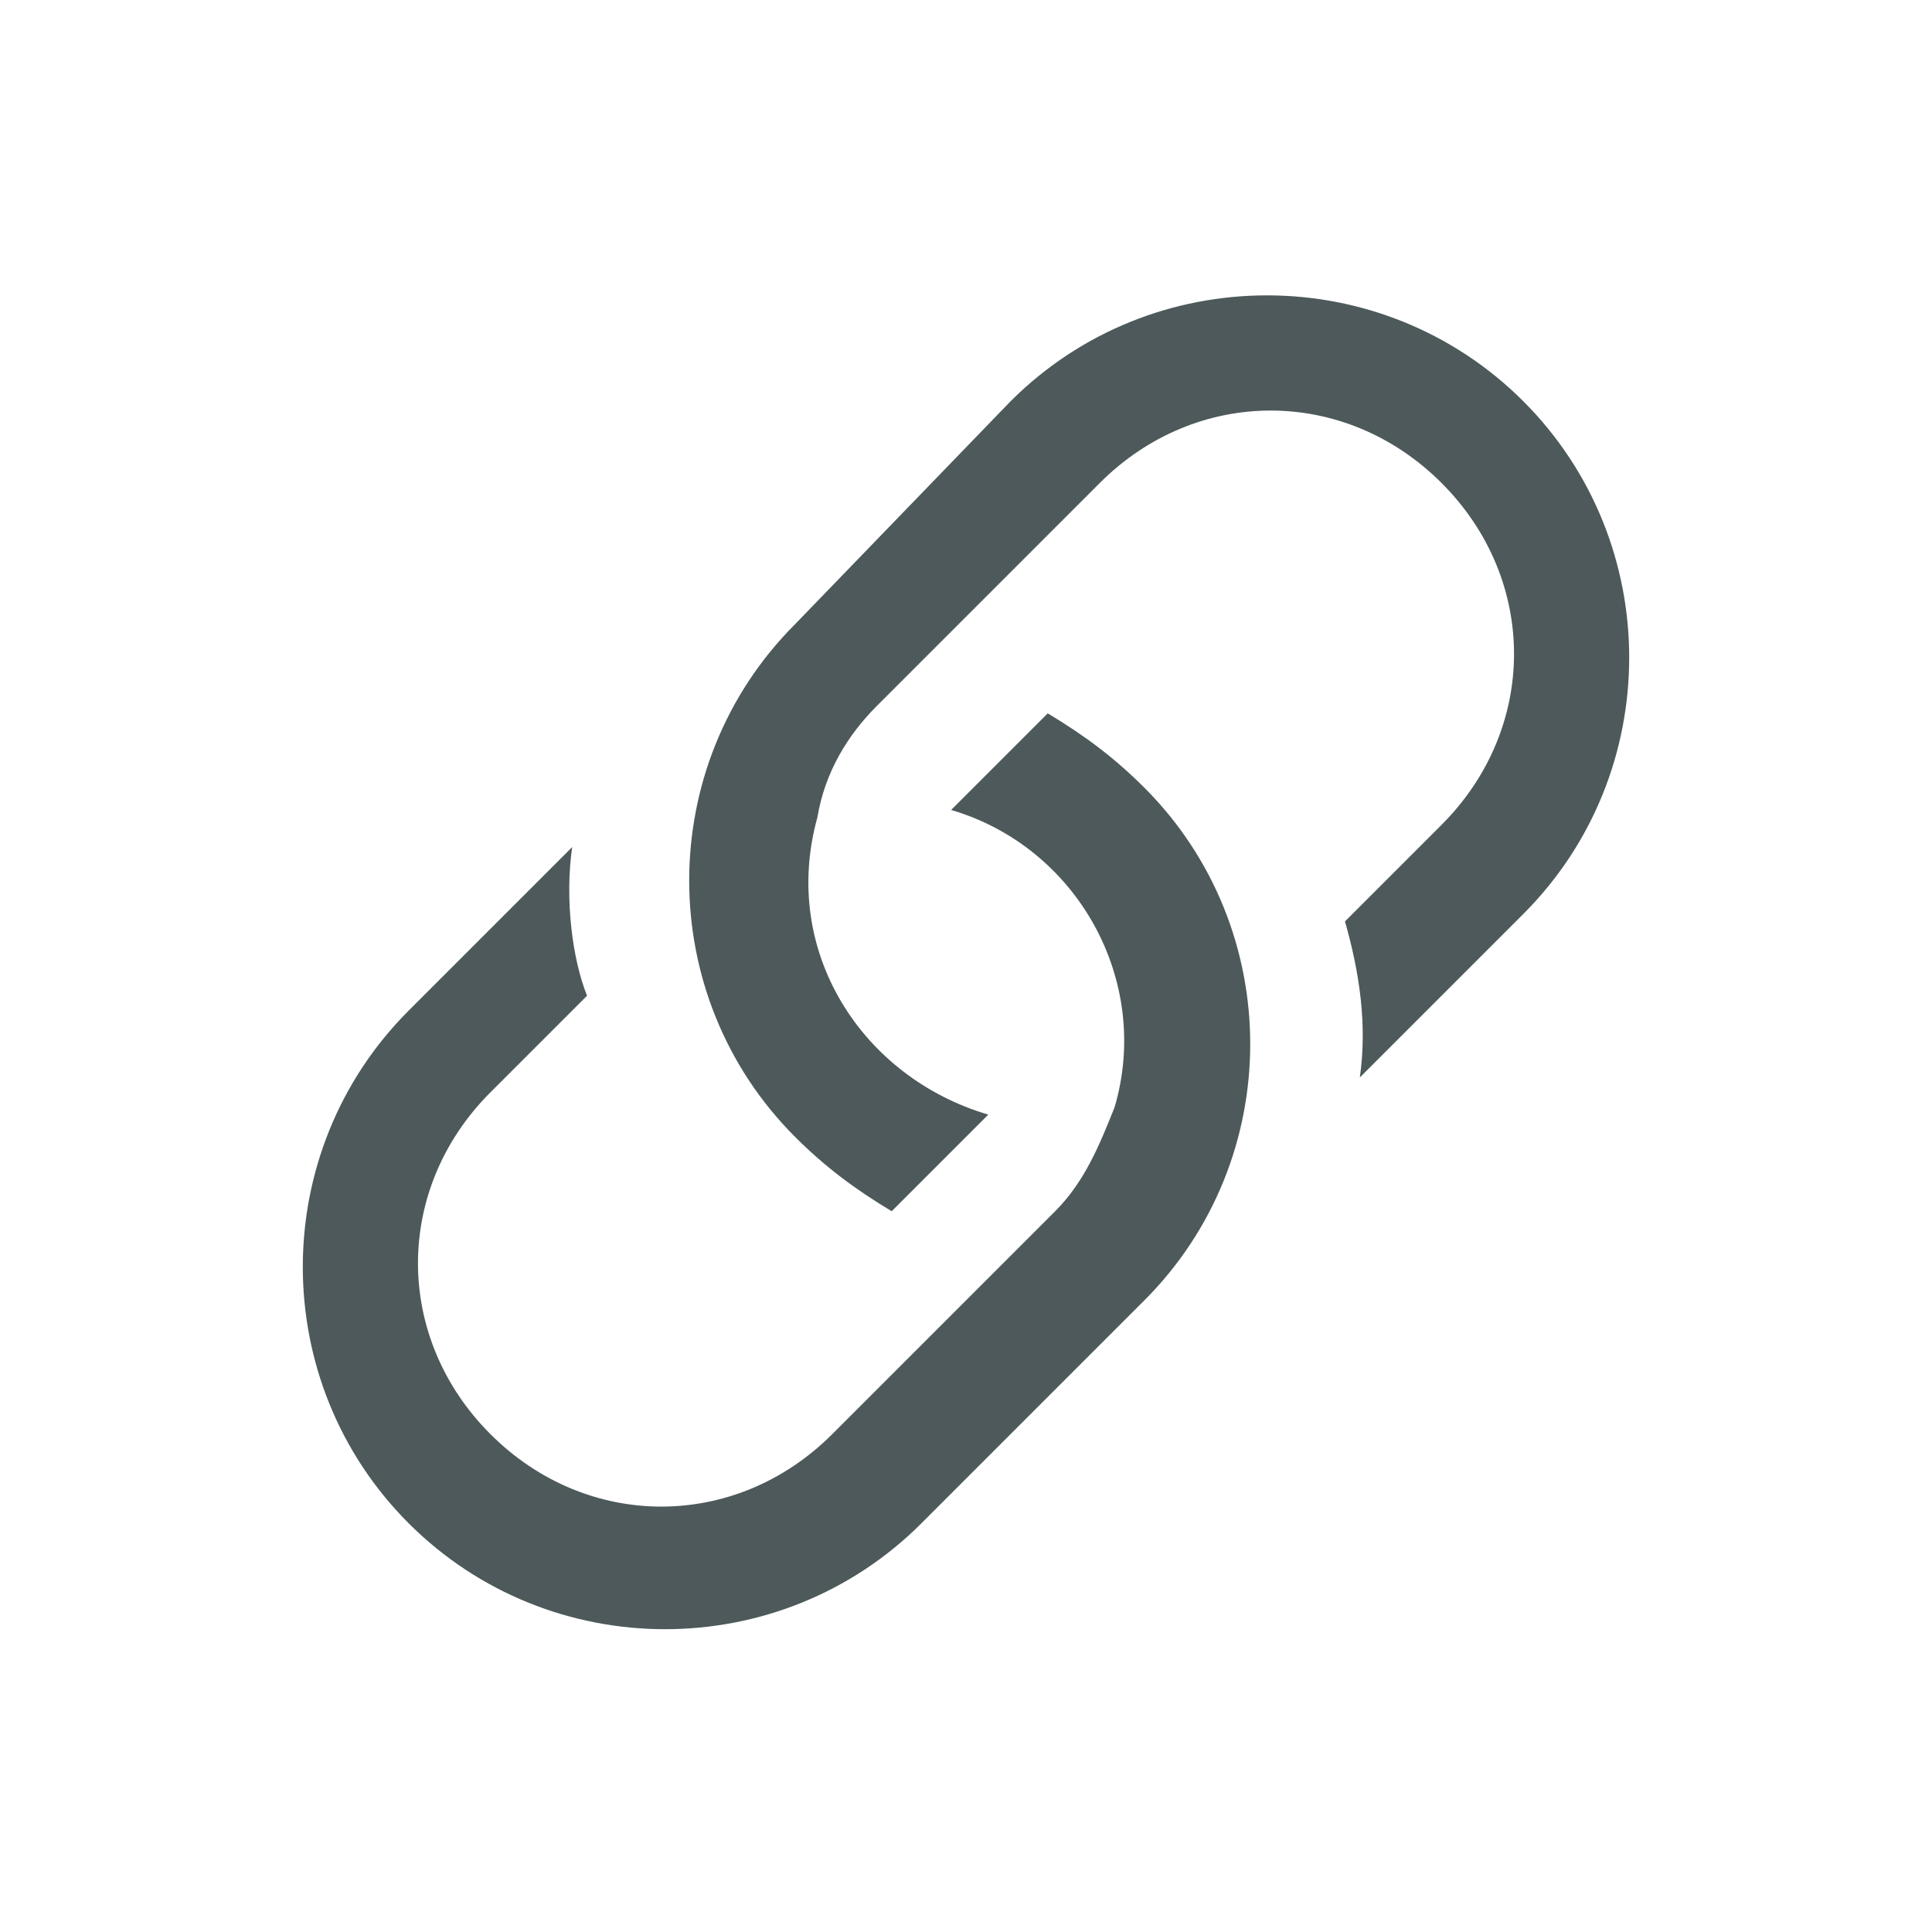
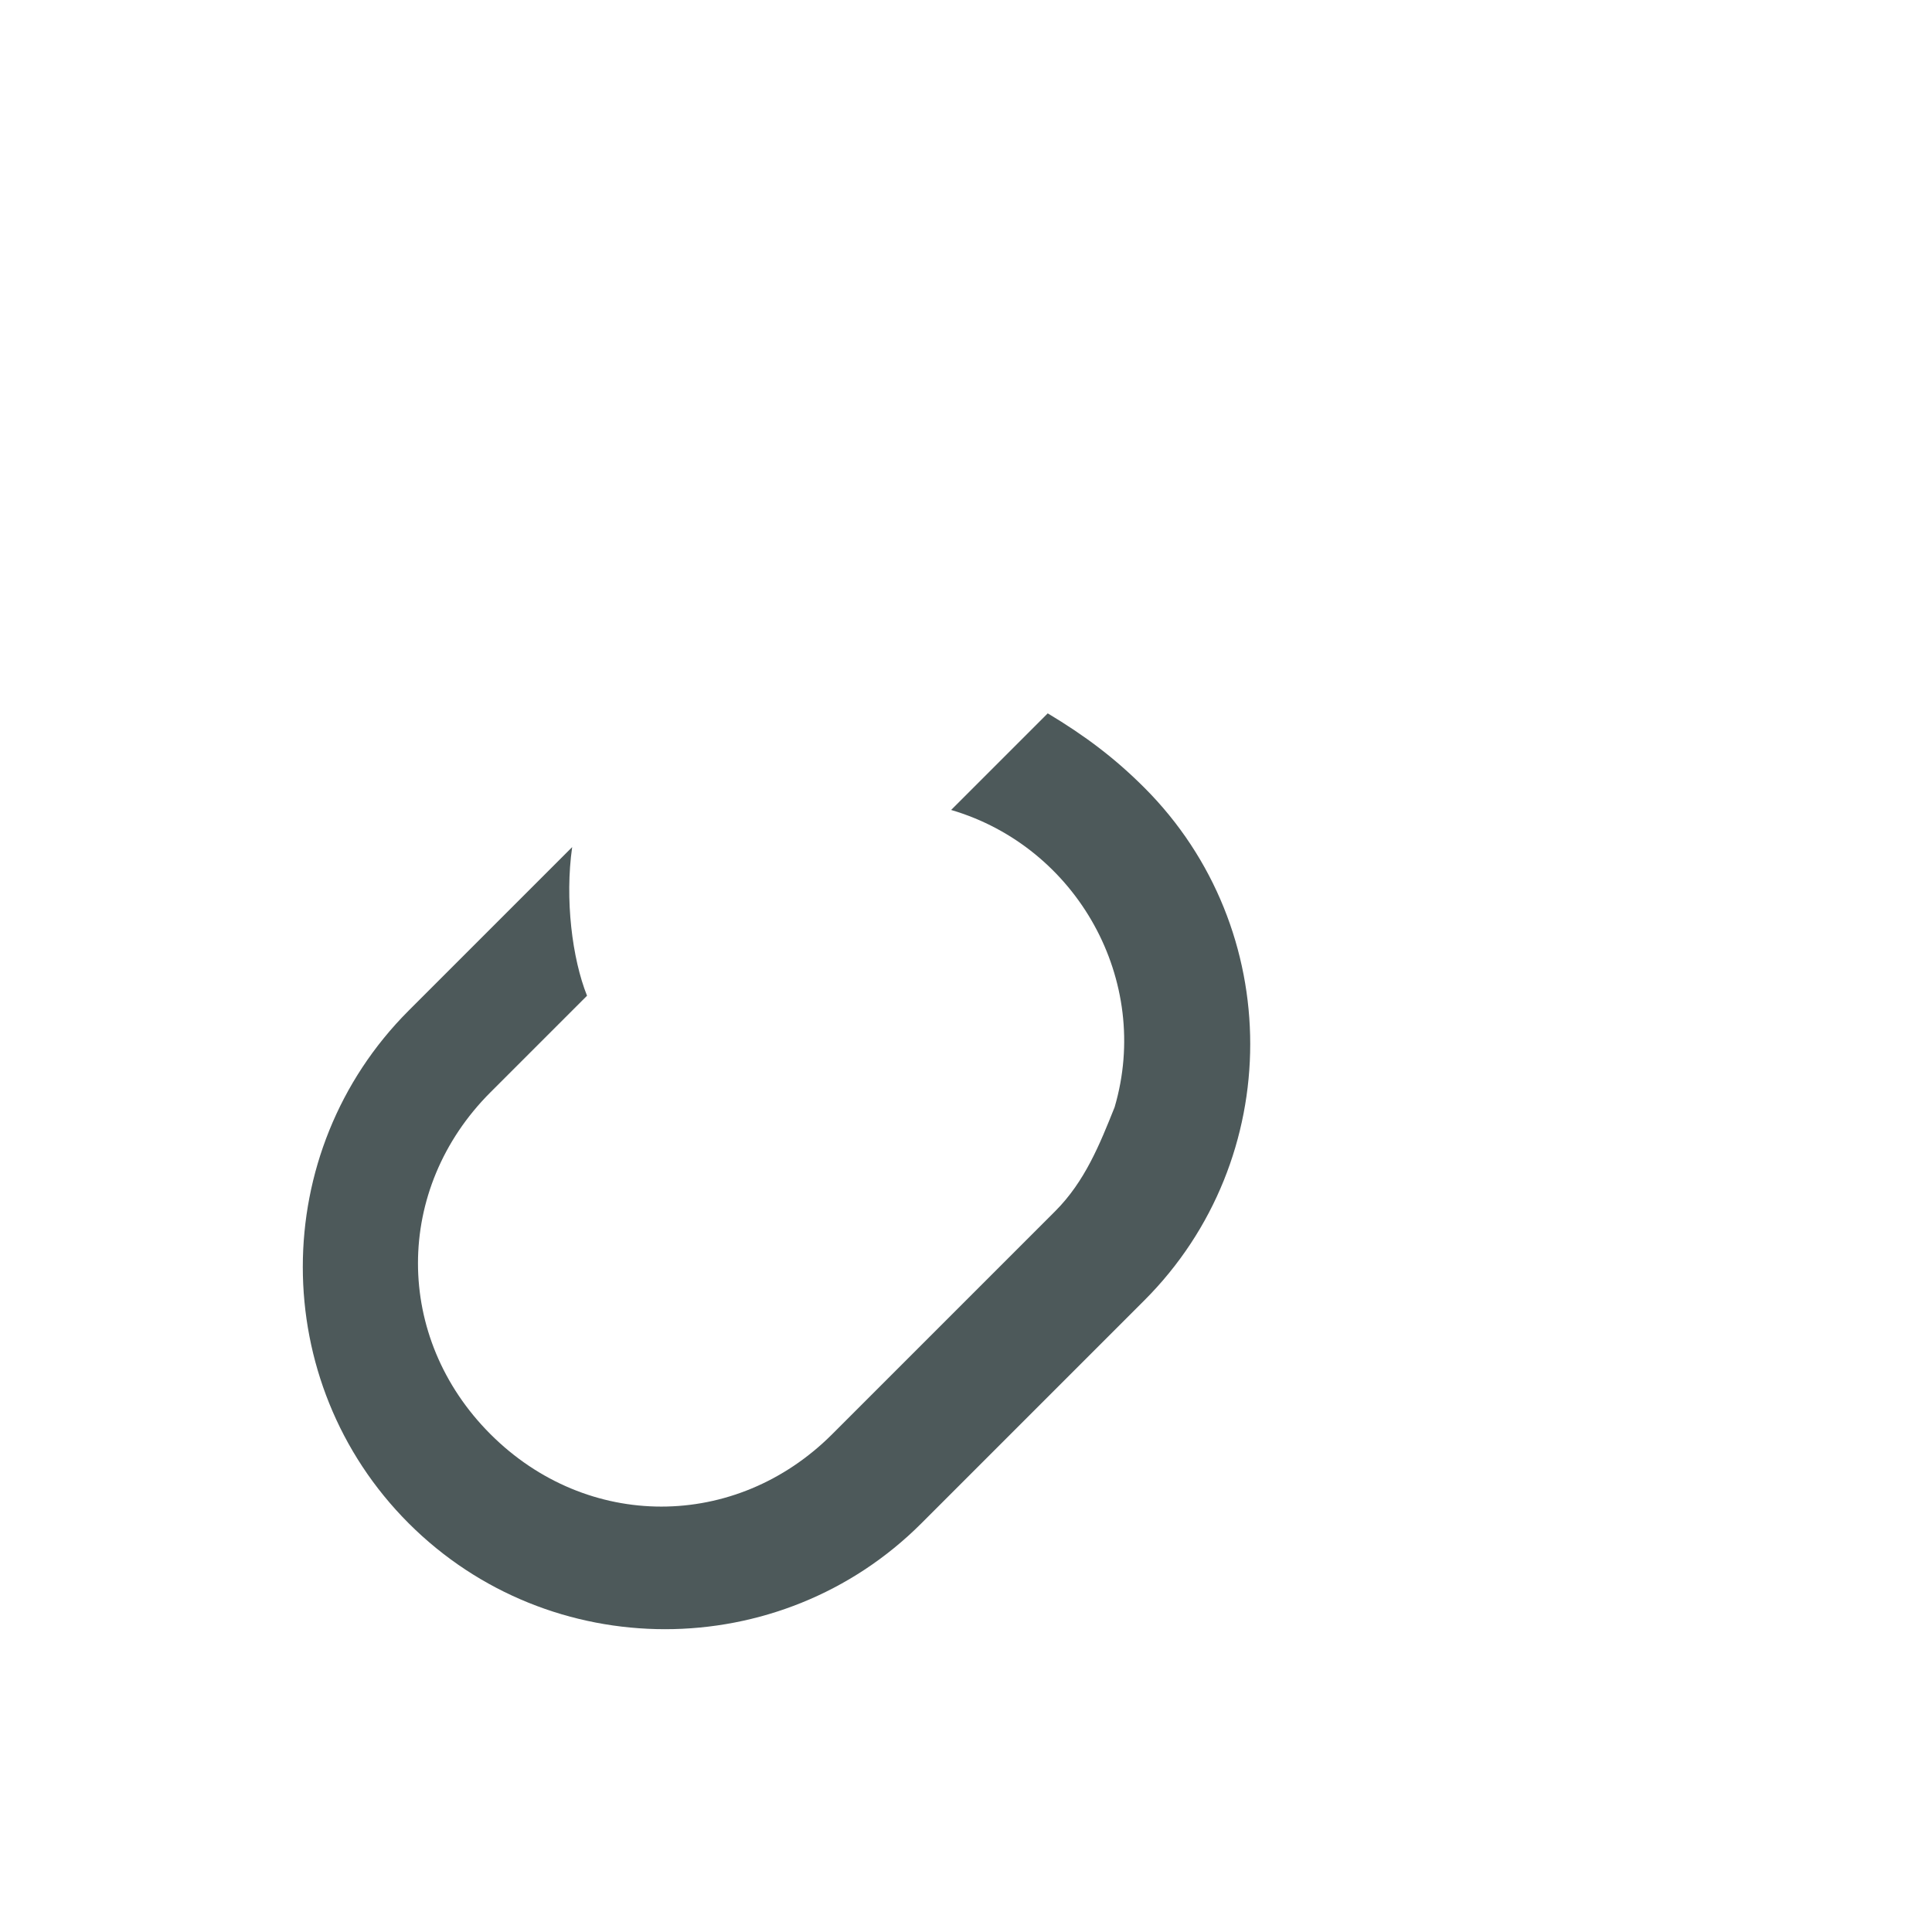
<svg xmlns="http://www.w3.org/2000/svg" version="1.0" x="0px" y="0px" width="24" height="24" viewBox="0 0 26 26" enable-background="new 0 0 26 26" xml:space="preserve">
  <g id="Layer_1" display="none">
</g>
  <g id="Layer_2">
    <g>
      <path fill="#4D595A" d="M7.7,11.4l-2.2,2.2c-1.9,1.9-1.9,5,0,6.9c1.9,1.9,5,1.9,6.9,0l0,0l3-3c1.9-1.9,1.9-5,0-6.9    c-0.4-0.4-0.8-0.7-1.3-1l-1,1c-0.1,0.1-0.2,0.2-0.3,0.3c1.7,0.5,2.7,2.3,2.2,4c-0.2,0.5-0.4,1-0.8,1.4l-3,3    c-1.3,1.3-3.3,1.3-4.6,0c-1.3-1.3-1.3-3.3,0-4.6l1.3-1.3C7.7,12.9,7.6,12.1,7.7,11.4L7.7,11.4z" />
-       <path fill="#4D595A" d="M10.7,8.4c-1.9,1.9-1.9,5,0,6.9c0.4,0.4,0.8,0.7,1.3,1l1.3-1.3c-1.7-0.5-2.8-2.2-2.3-4    c0.1-0.6,0.4-1.1,0.8-1.5l3-3c1.3-1.3,3.3-1.3,4.6,0s1.3,3.3,0,4.6l0,0l-1.3,1.3c0.2,0.7,0.3,1.4,0.2,2.1l2.2-2.2    c1.9-1.9,1.9-5,0-6.9c-1.9-1.9-5-1.9-6.9,0L10.7,8.4z" />
    </g>
  </g>
</svg>